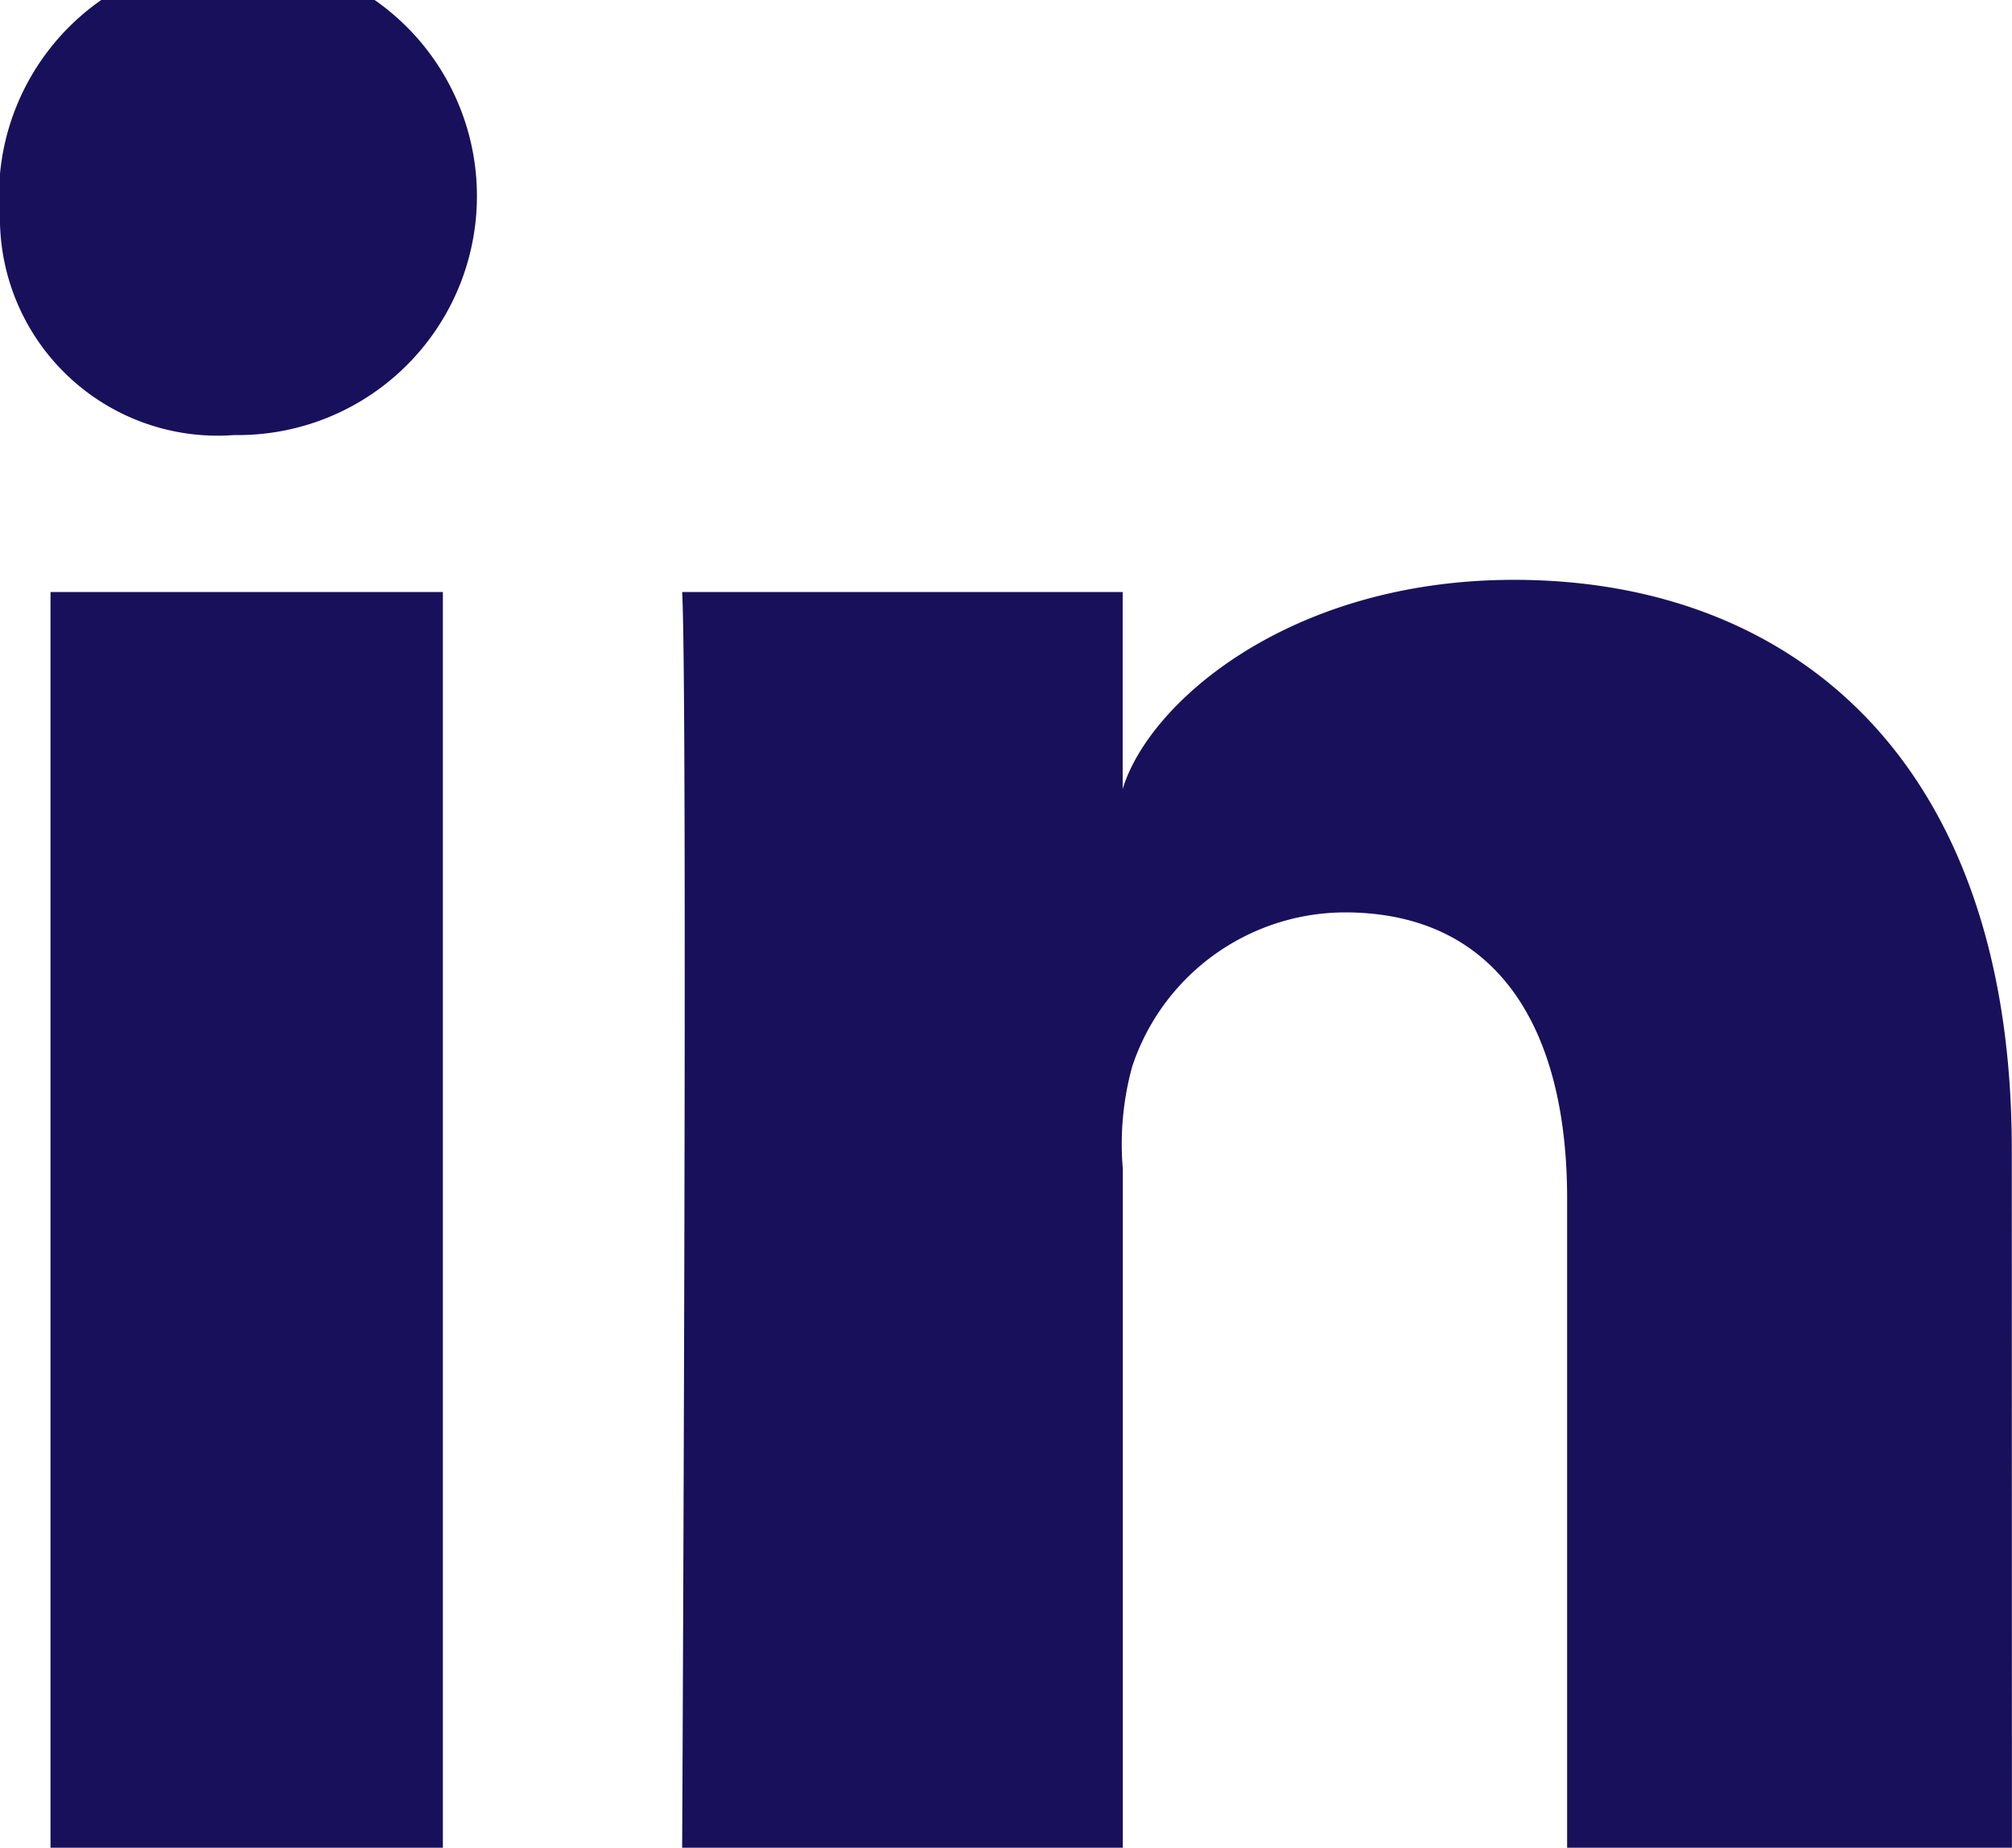
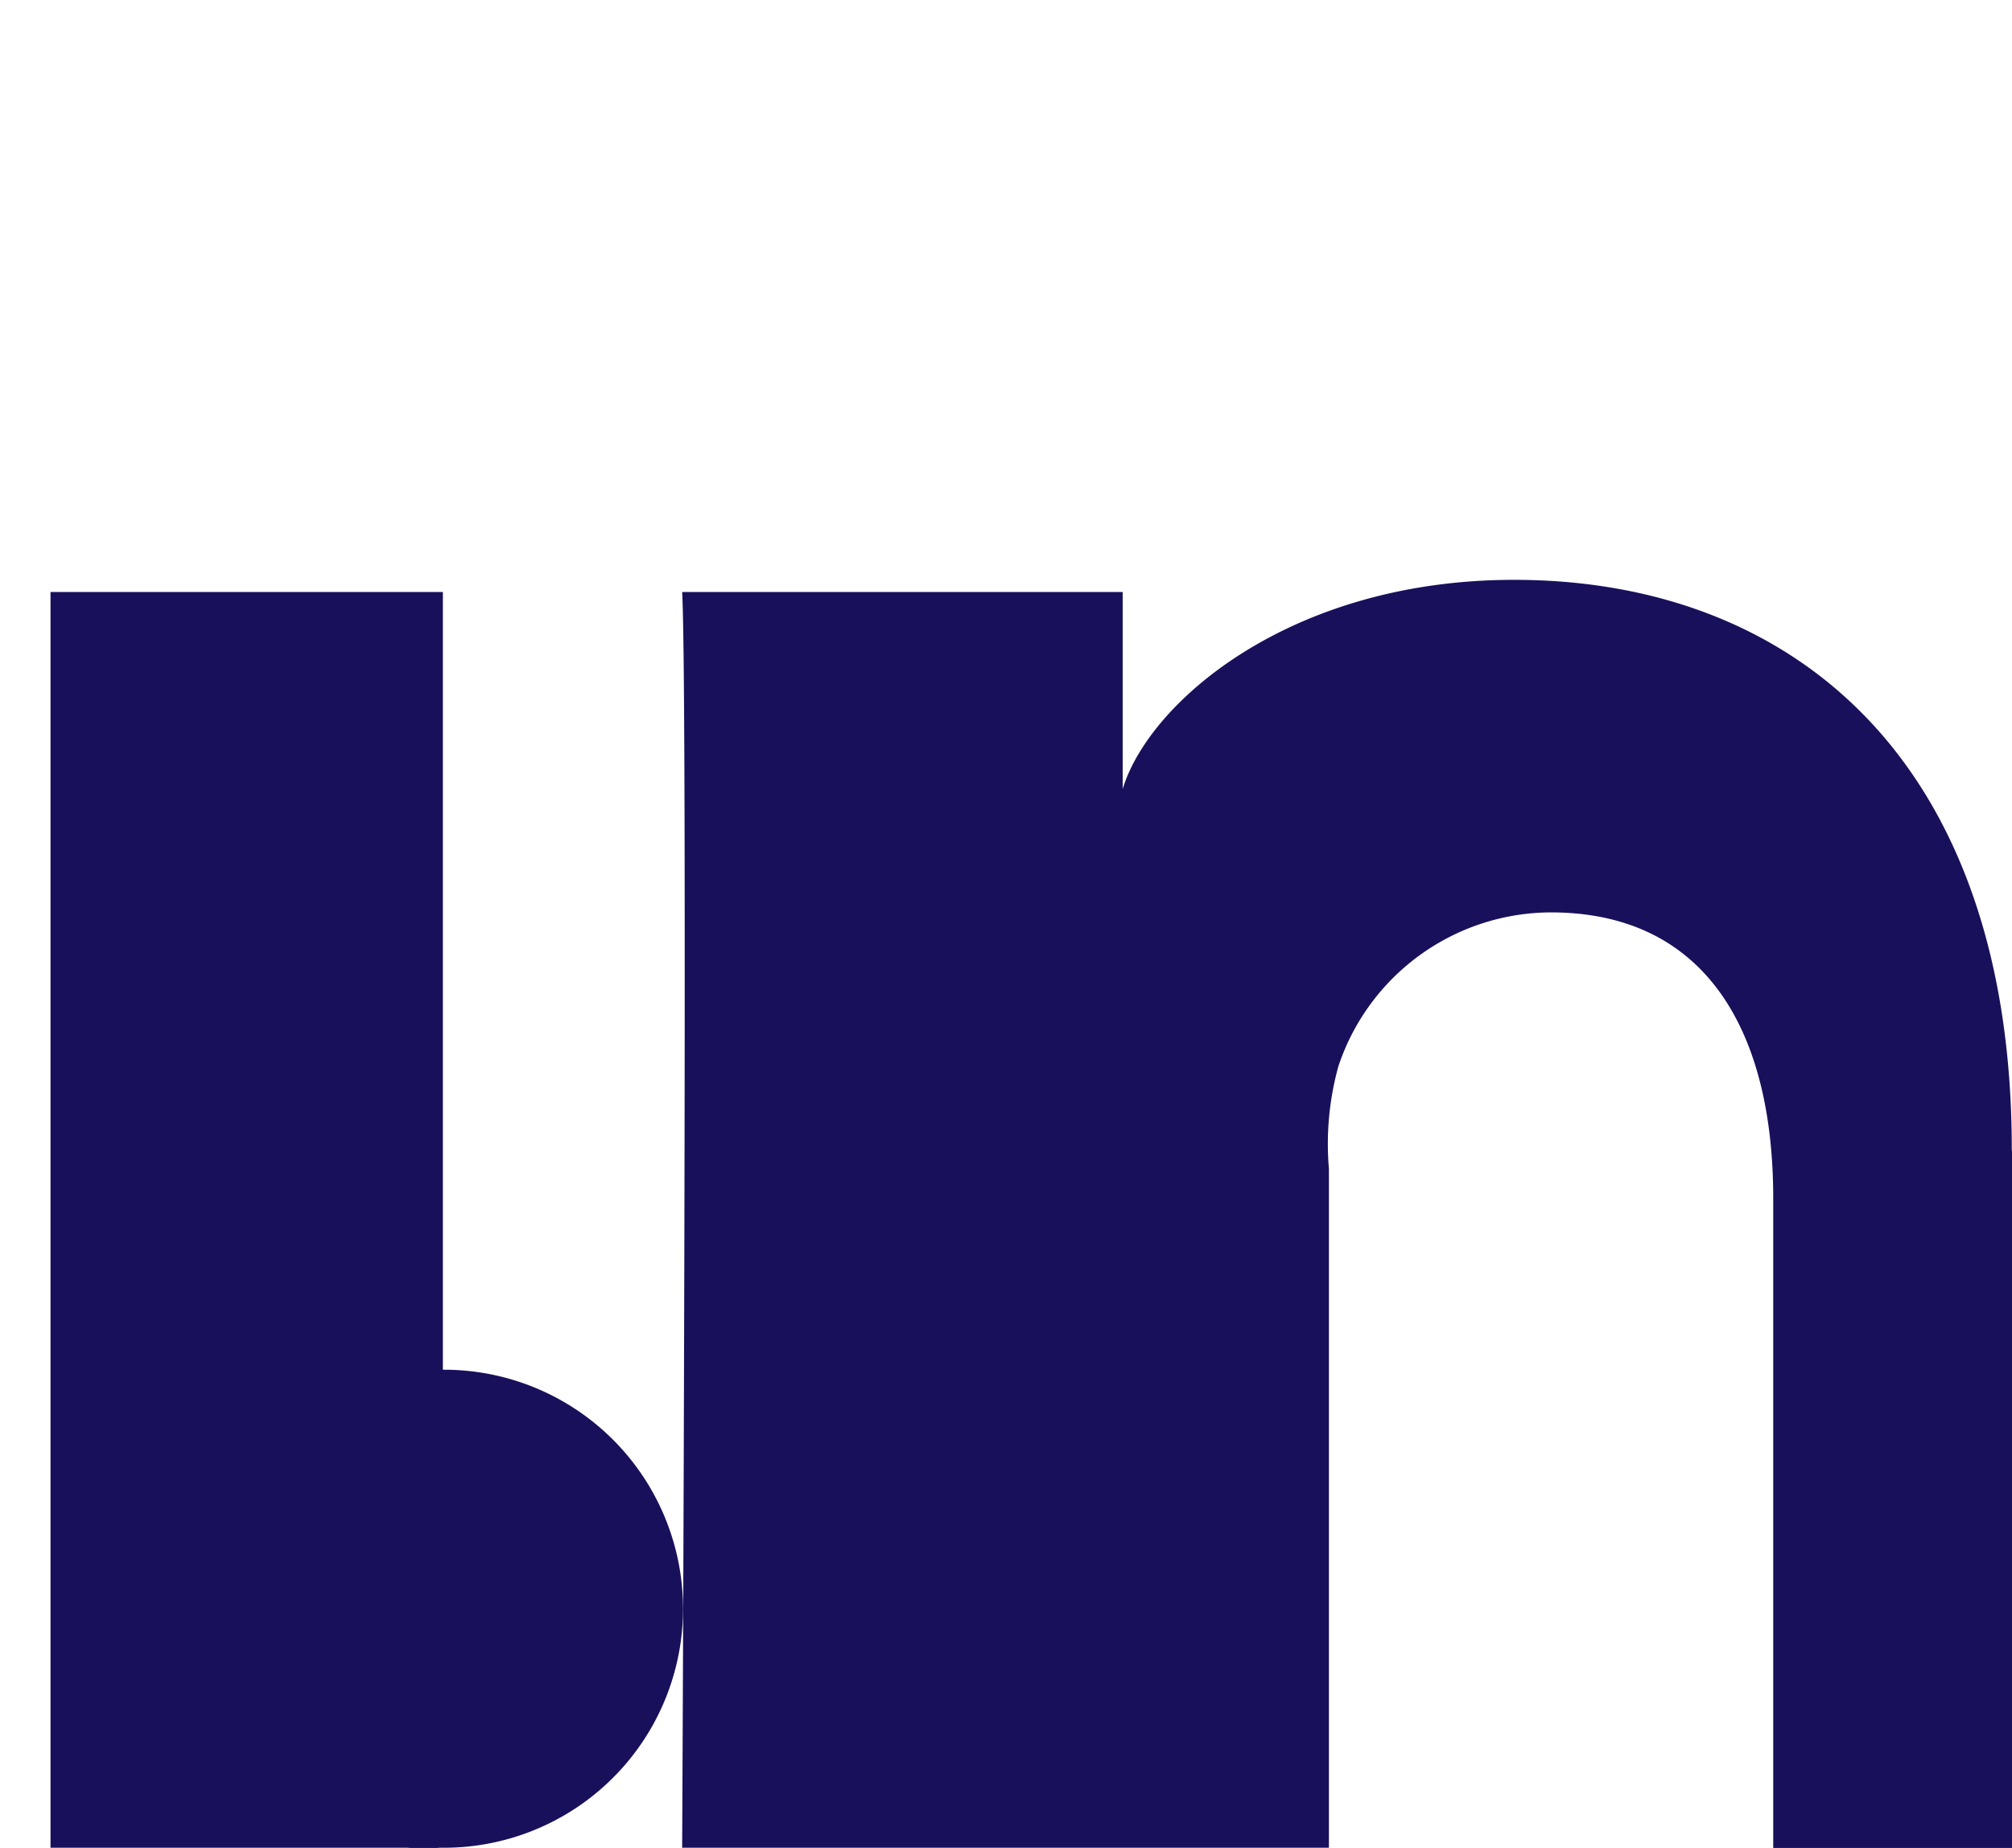
<svg xmlns="http://www.w3.org/2000/svg" id="Group_86" data-name="Group 86" width="28.203" height="25.901" viewBox="0 0 28.203 25.901">
-   <path id="Path_16" data-name="Path 16" d="M149.946,34.4h-5.5v-17.6h5.5Zm-2.889-19.8h-.04a3.052,3.052,0,0,1-3.28-3.048,3.35,3.35,0,1,1,3.32,3.048m24.883,19.8h-6.235V25.3c0-2.385-.973-4.01-3.119-4.01a3.151,3.151,0,0,0-2.976,2.156,4.078,4.078,0,0,0-.133,1.438V34.4H153.3s.081-16.131,0-17.6h6.175v2.761c.365-1.209,2.338-2.932,5.487-2.932,3.905,0,6.976,2.53,6.976,7.983Z" transform="translate(-143.738 -8.502)" fill="#19105b" />
+   <path id="Path_16" data-name="Path 16" d="M149.946,34.4h-5.5v-17.6h5.5Zh-.04a3.052,3.052,0,0,1-3.28-3.048,3.35,3.35,0,1,1,3.32,3.048m24.883,19.8h-6.235V25.3c0-2.385-.973-4.01-3.119-4.01a3.151,3.151,0,0,0-2.976,2.156,4.078,4.078,0,0,0-.133,1.438V34.4H153.3s.081-16.131,0-17.6h6.175v2.761c.365-1.209,2.338-2.932,5.487-2.932,3.905,0,6.976,2.53,6.976,7.983Z" transform="translate(-143.738 -8.502)" fill="#19105b" />
</svg>